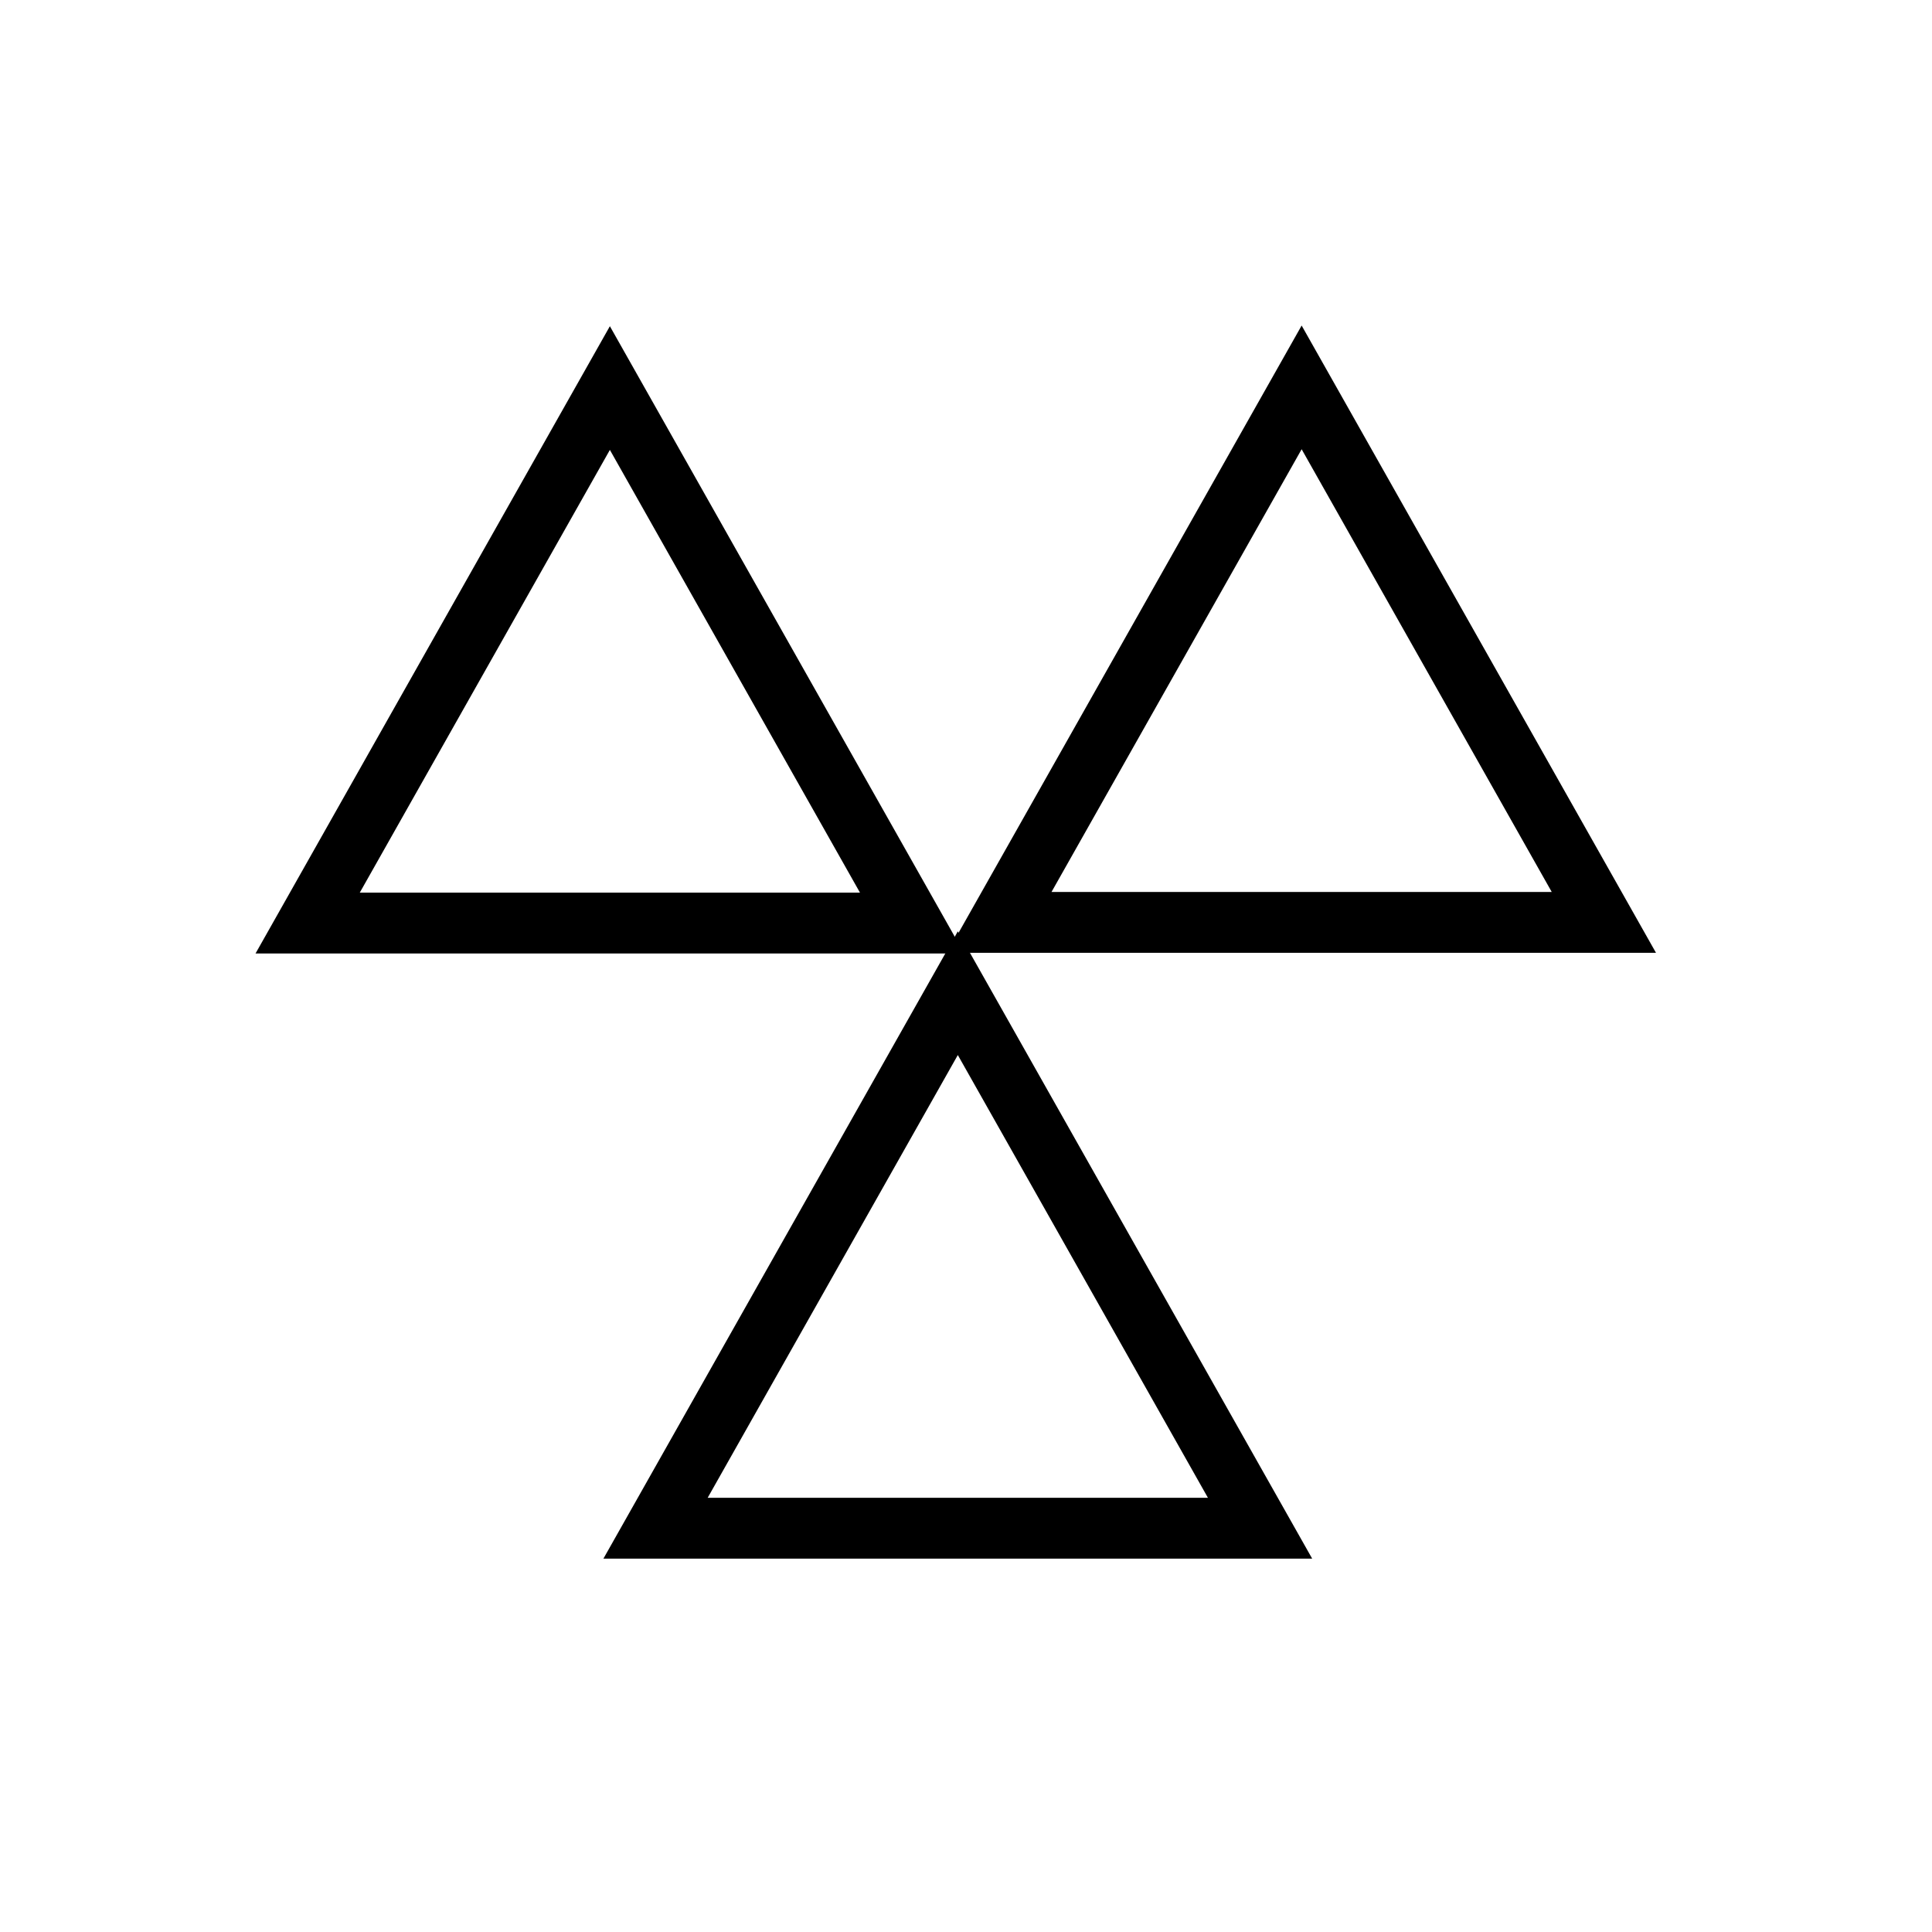
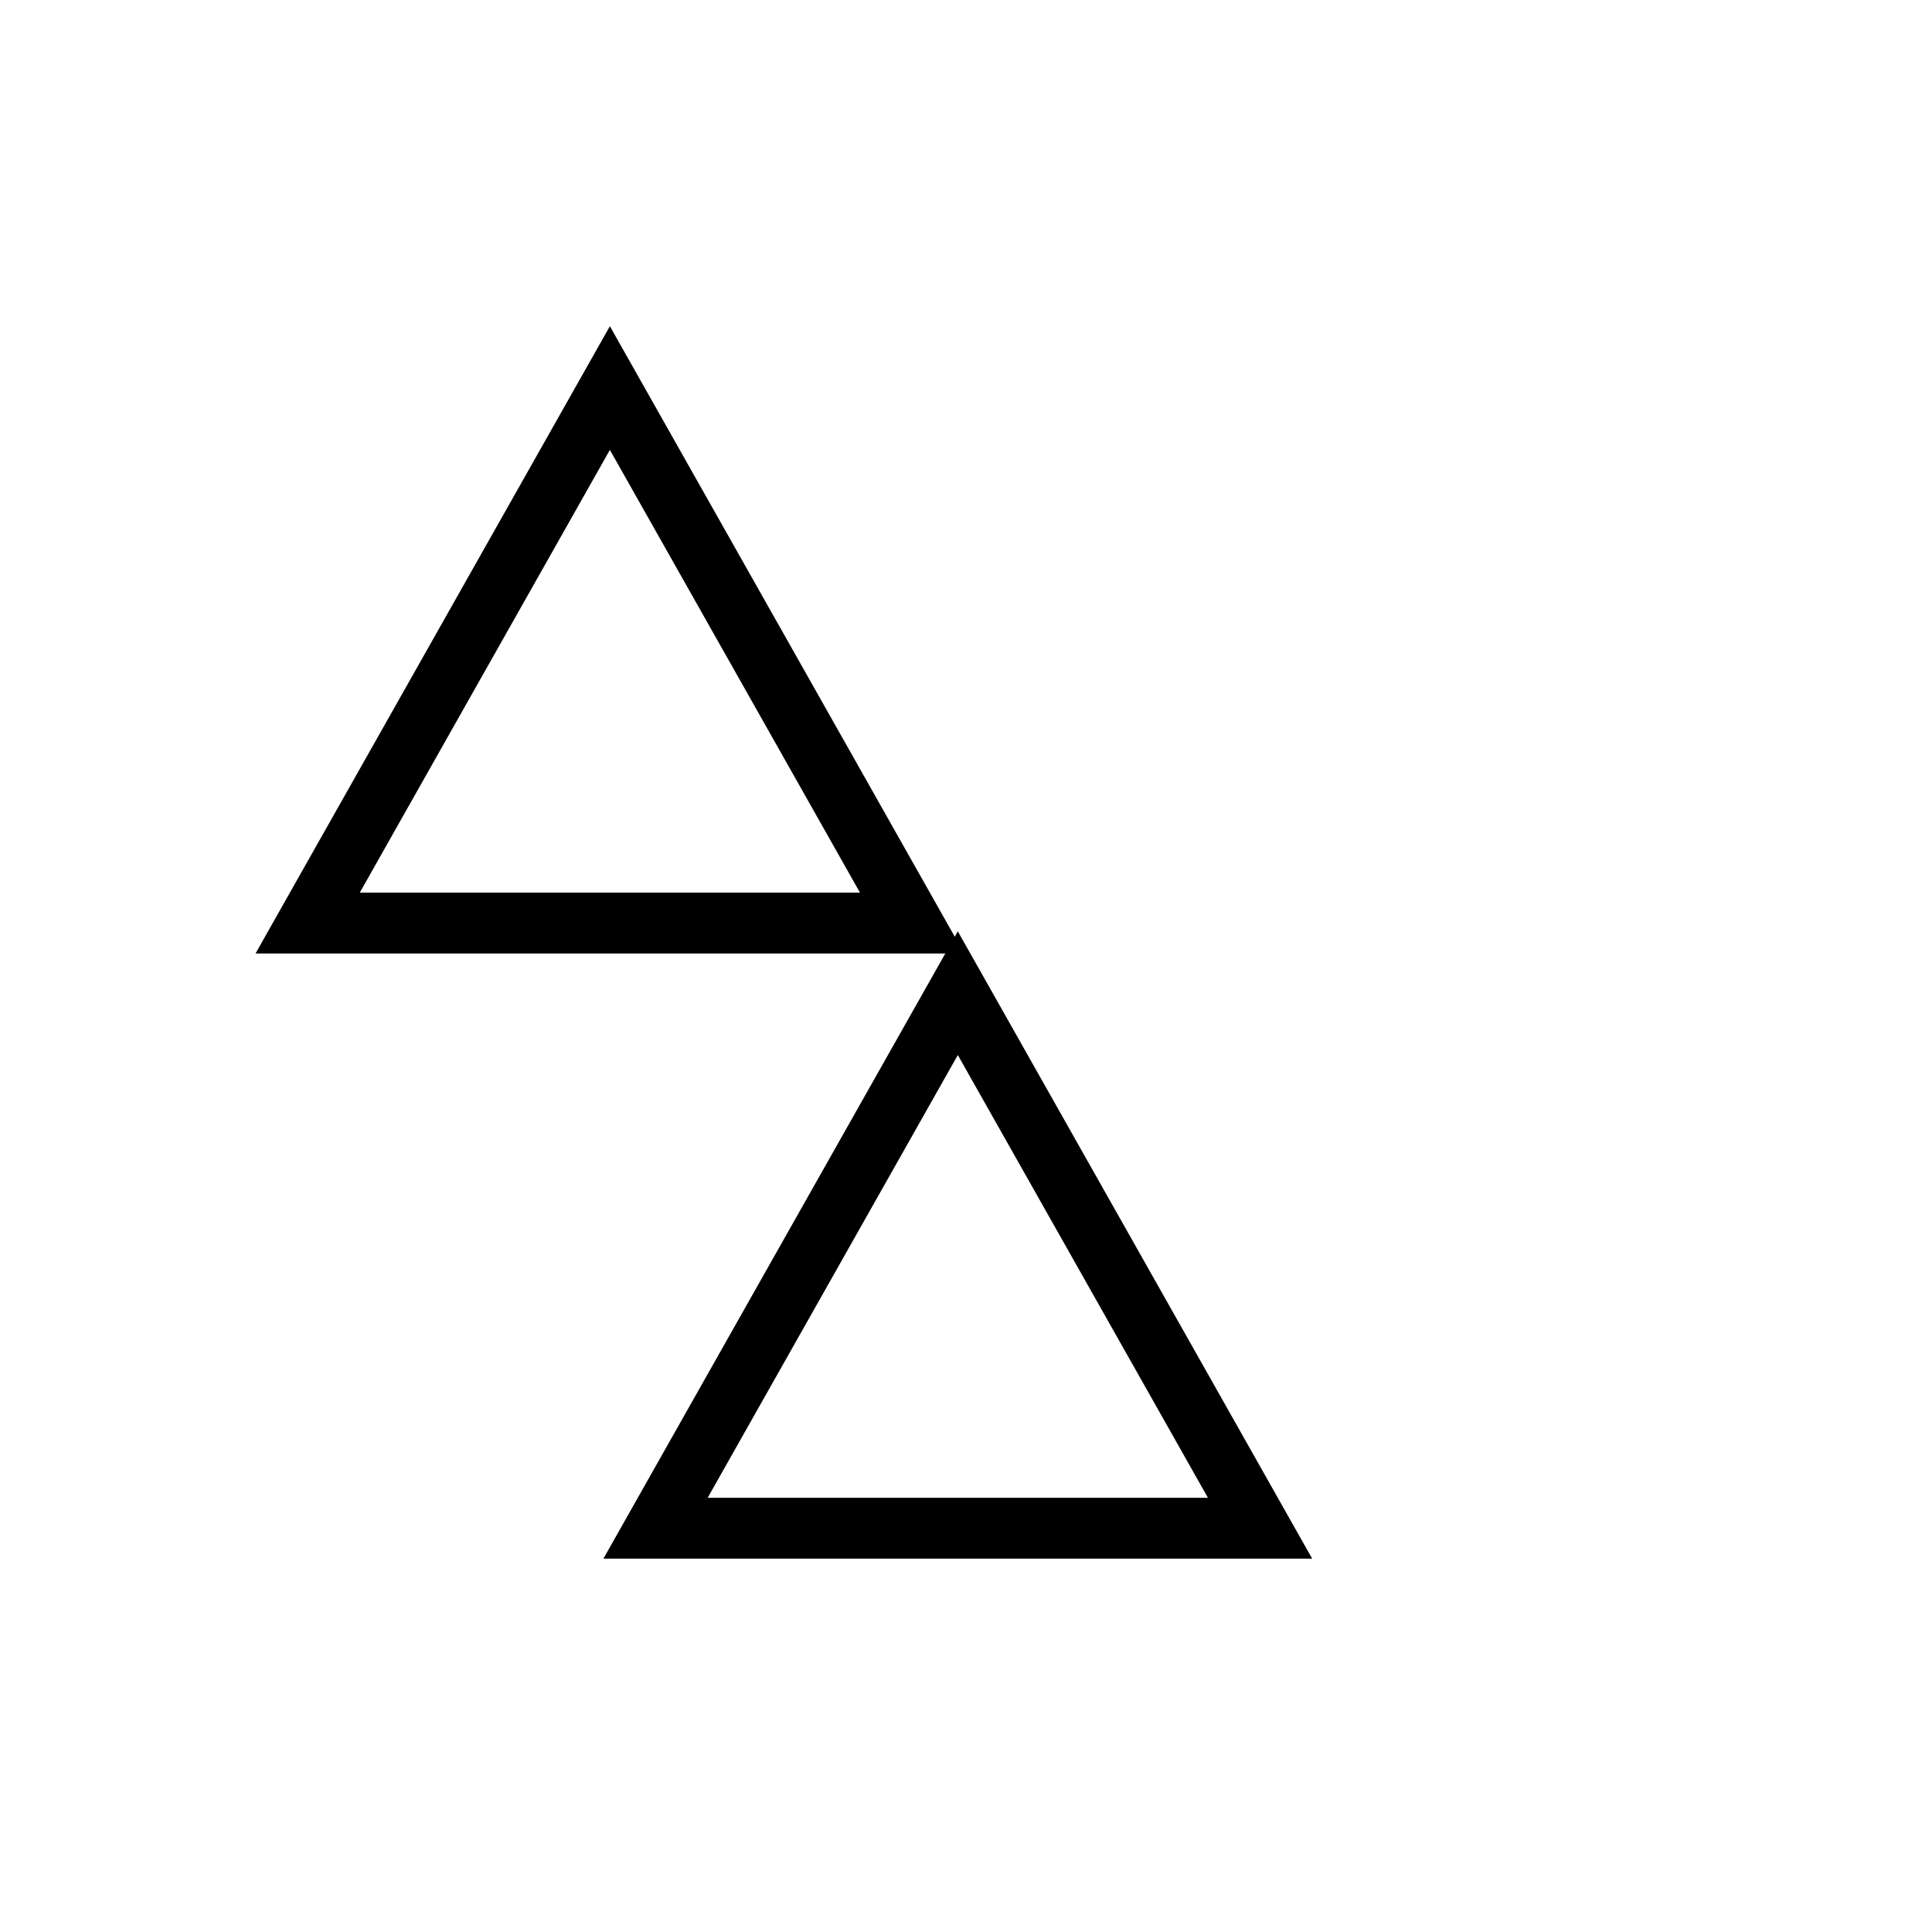
<svg xmlns="http://www.w3.org/2000/svg" version="1.1" width="55" height="55" viewBox="-27.5 -27.5 55 55" id="svg4041">
  <title>Present weather reported from an automatic weather station: SNOW</title>
  <desc>WMO international weather symbol: Present weather reported from an automatic weather station: SNOW</desc>
  <g transform="translate(-2.564,1.398)" id="g3046">
-     <path d="m 12.119,-17.87 8.604,15.231 H 3.514 z" id="path4048-6" style="fill:none;stroke:#000000;stroke-width:1.732" />
    <path d="M -7.574,-17.851 1.03,-2.62 H -16.178 z" id="path4048" style="fill:none;stroke:#000000;stroke-width:1.732" />
    <path d="M 2.331,-0.624 10.935,14.607 H -6.274 z" id="path4048-2" style="fill:none;stroke:#000000;stroke-width:1.732" />
  </g>
</svg>